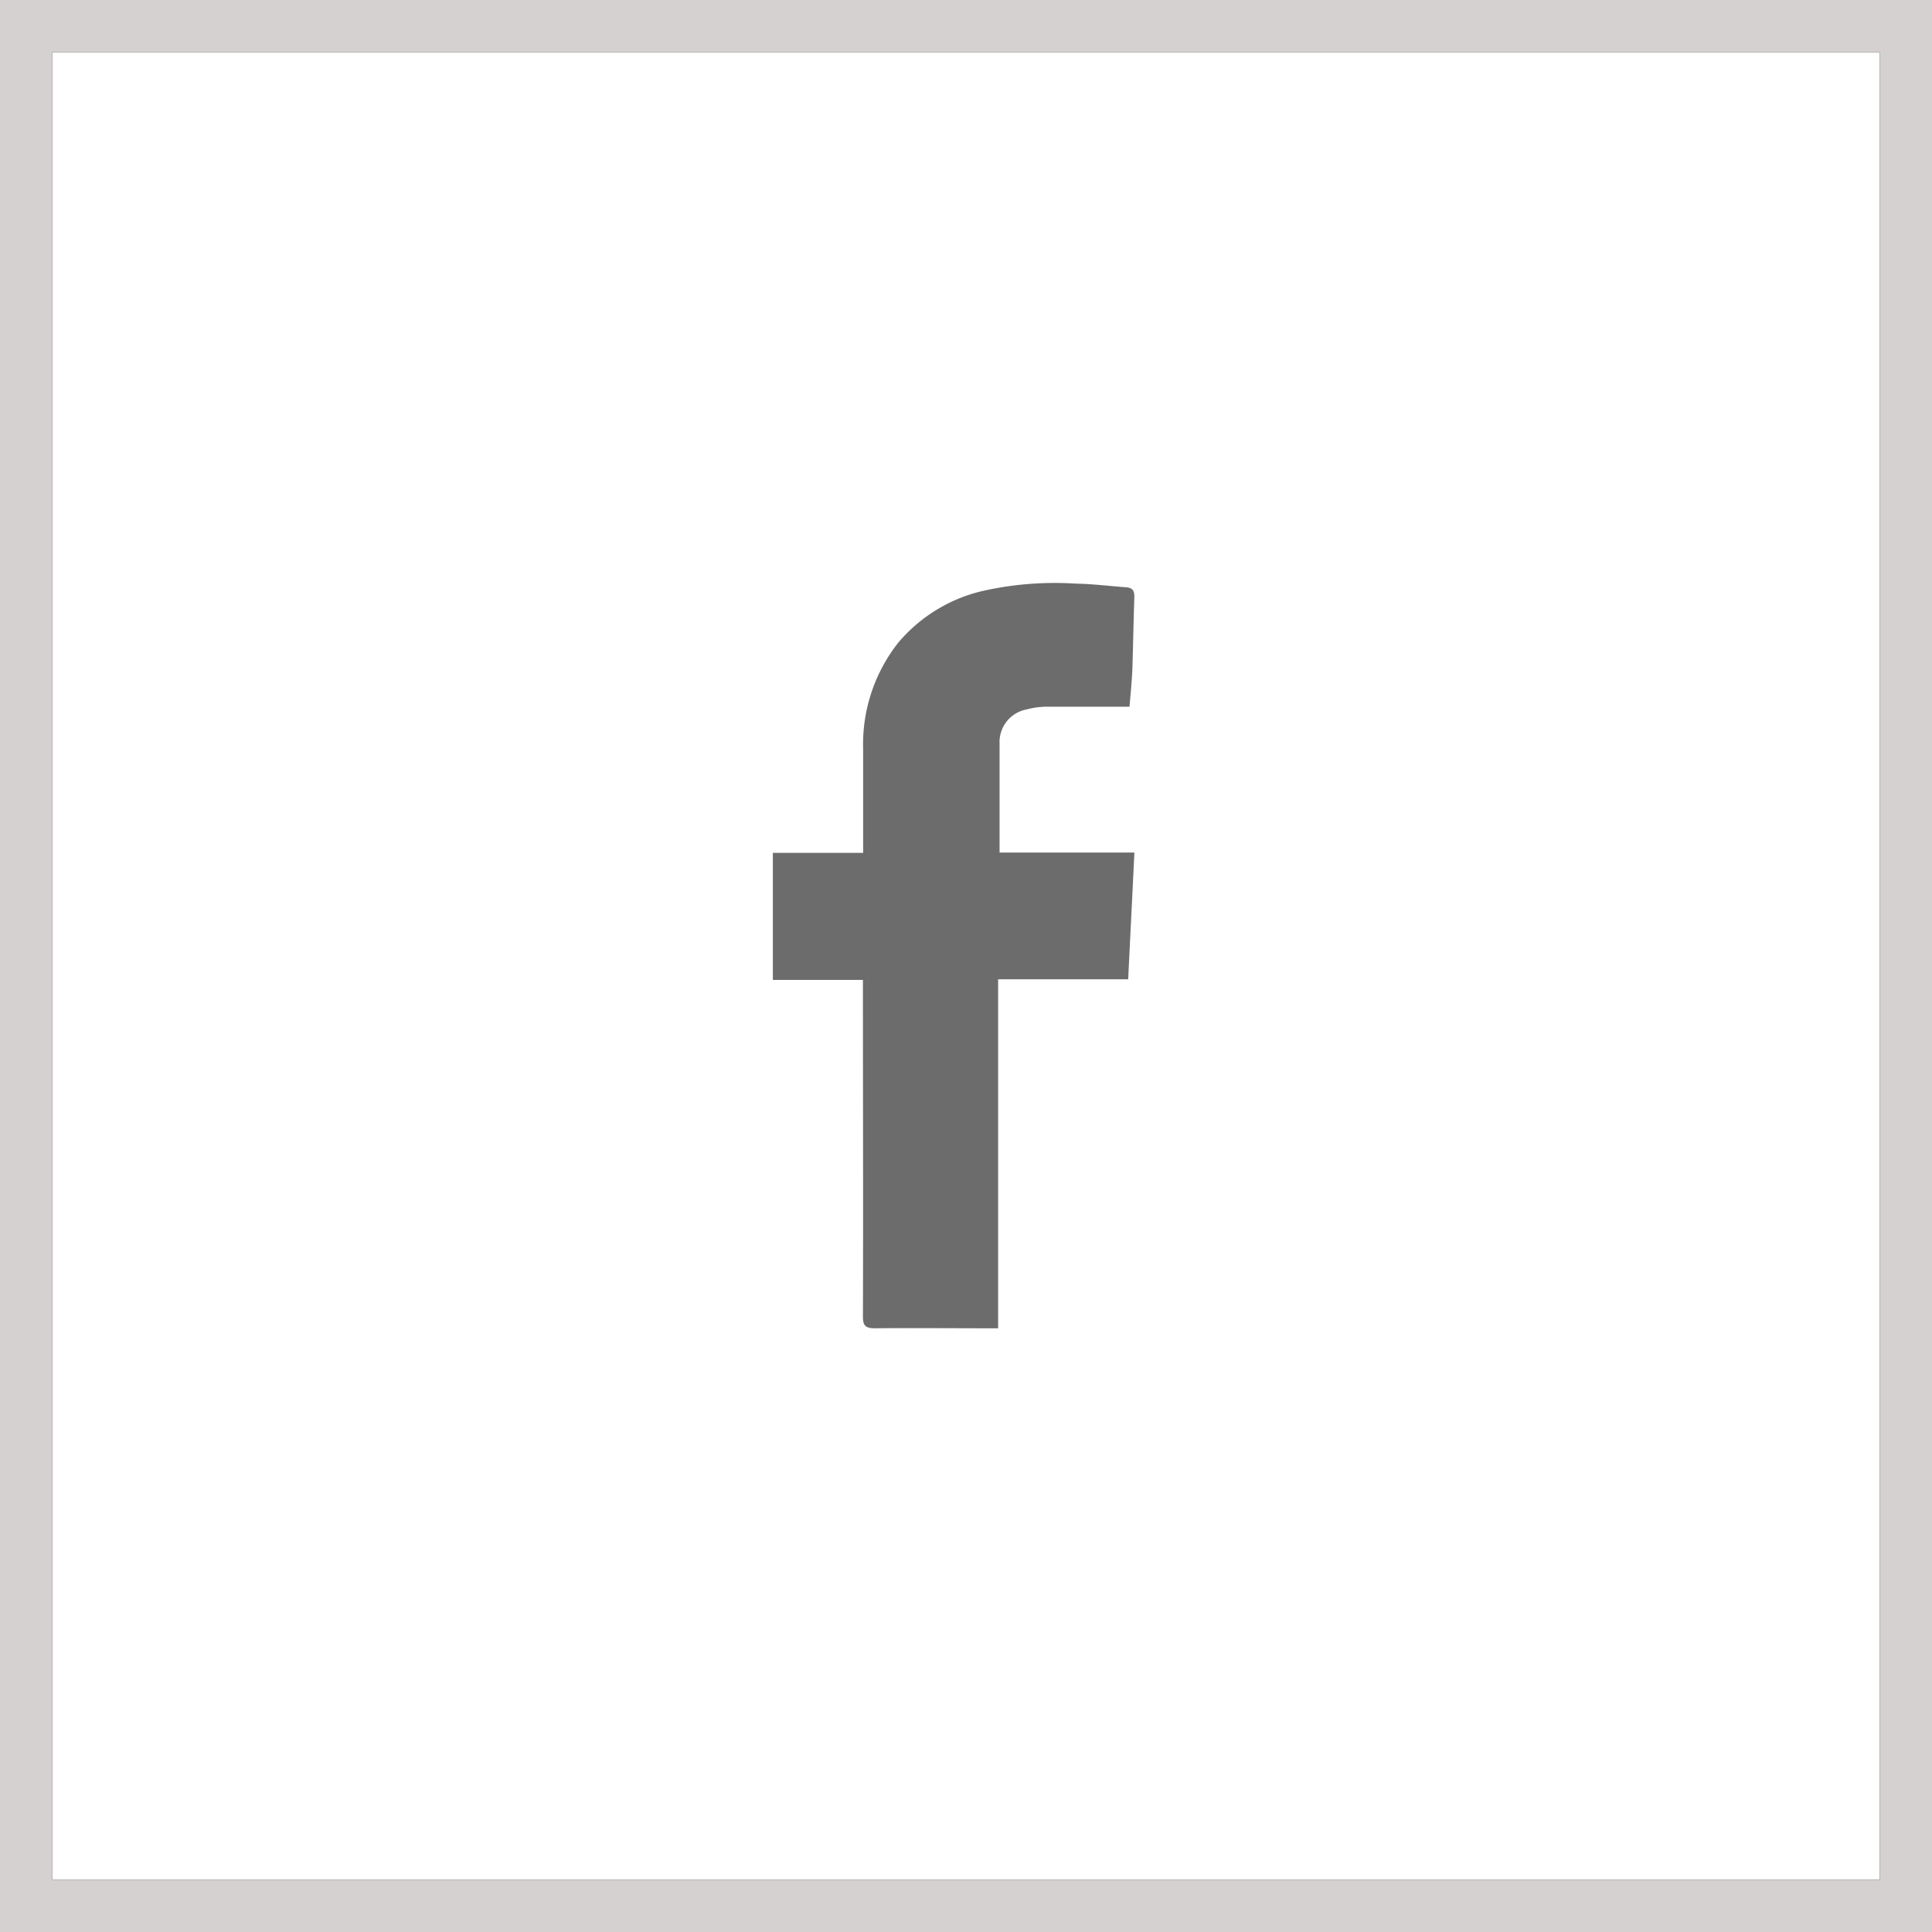
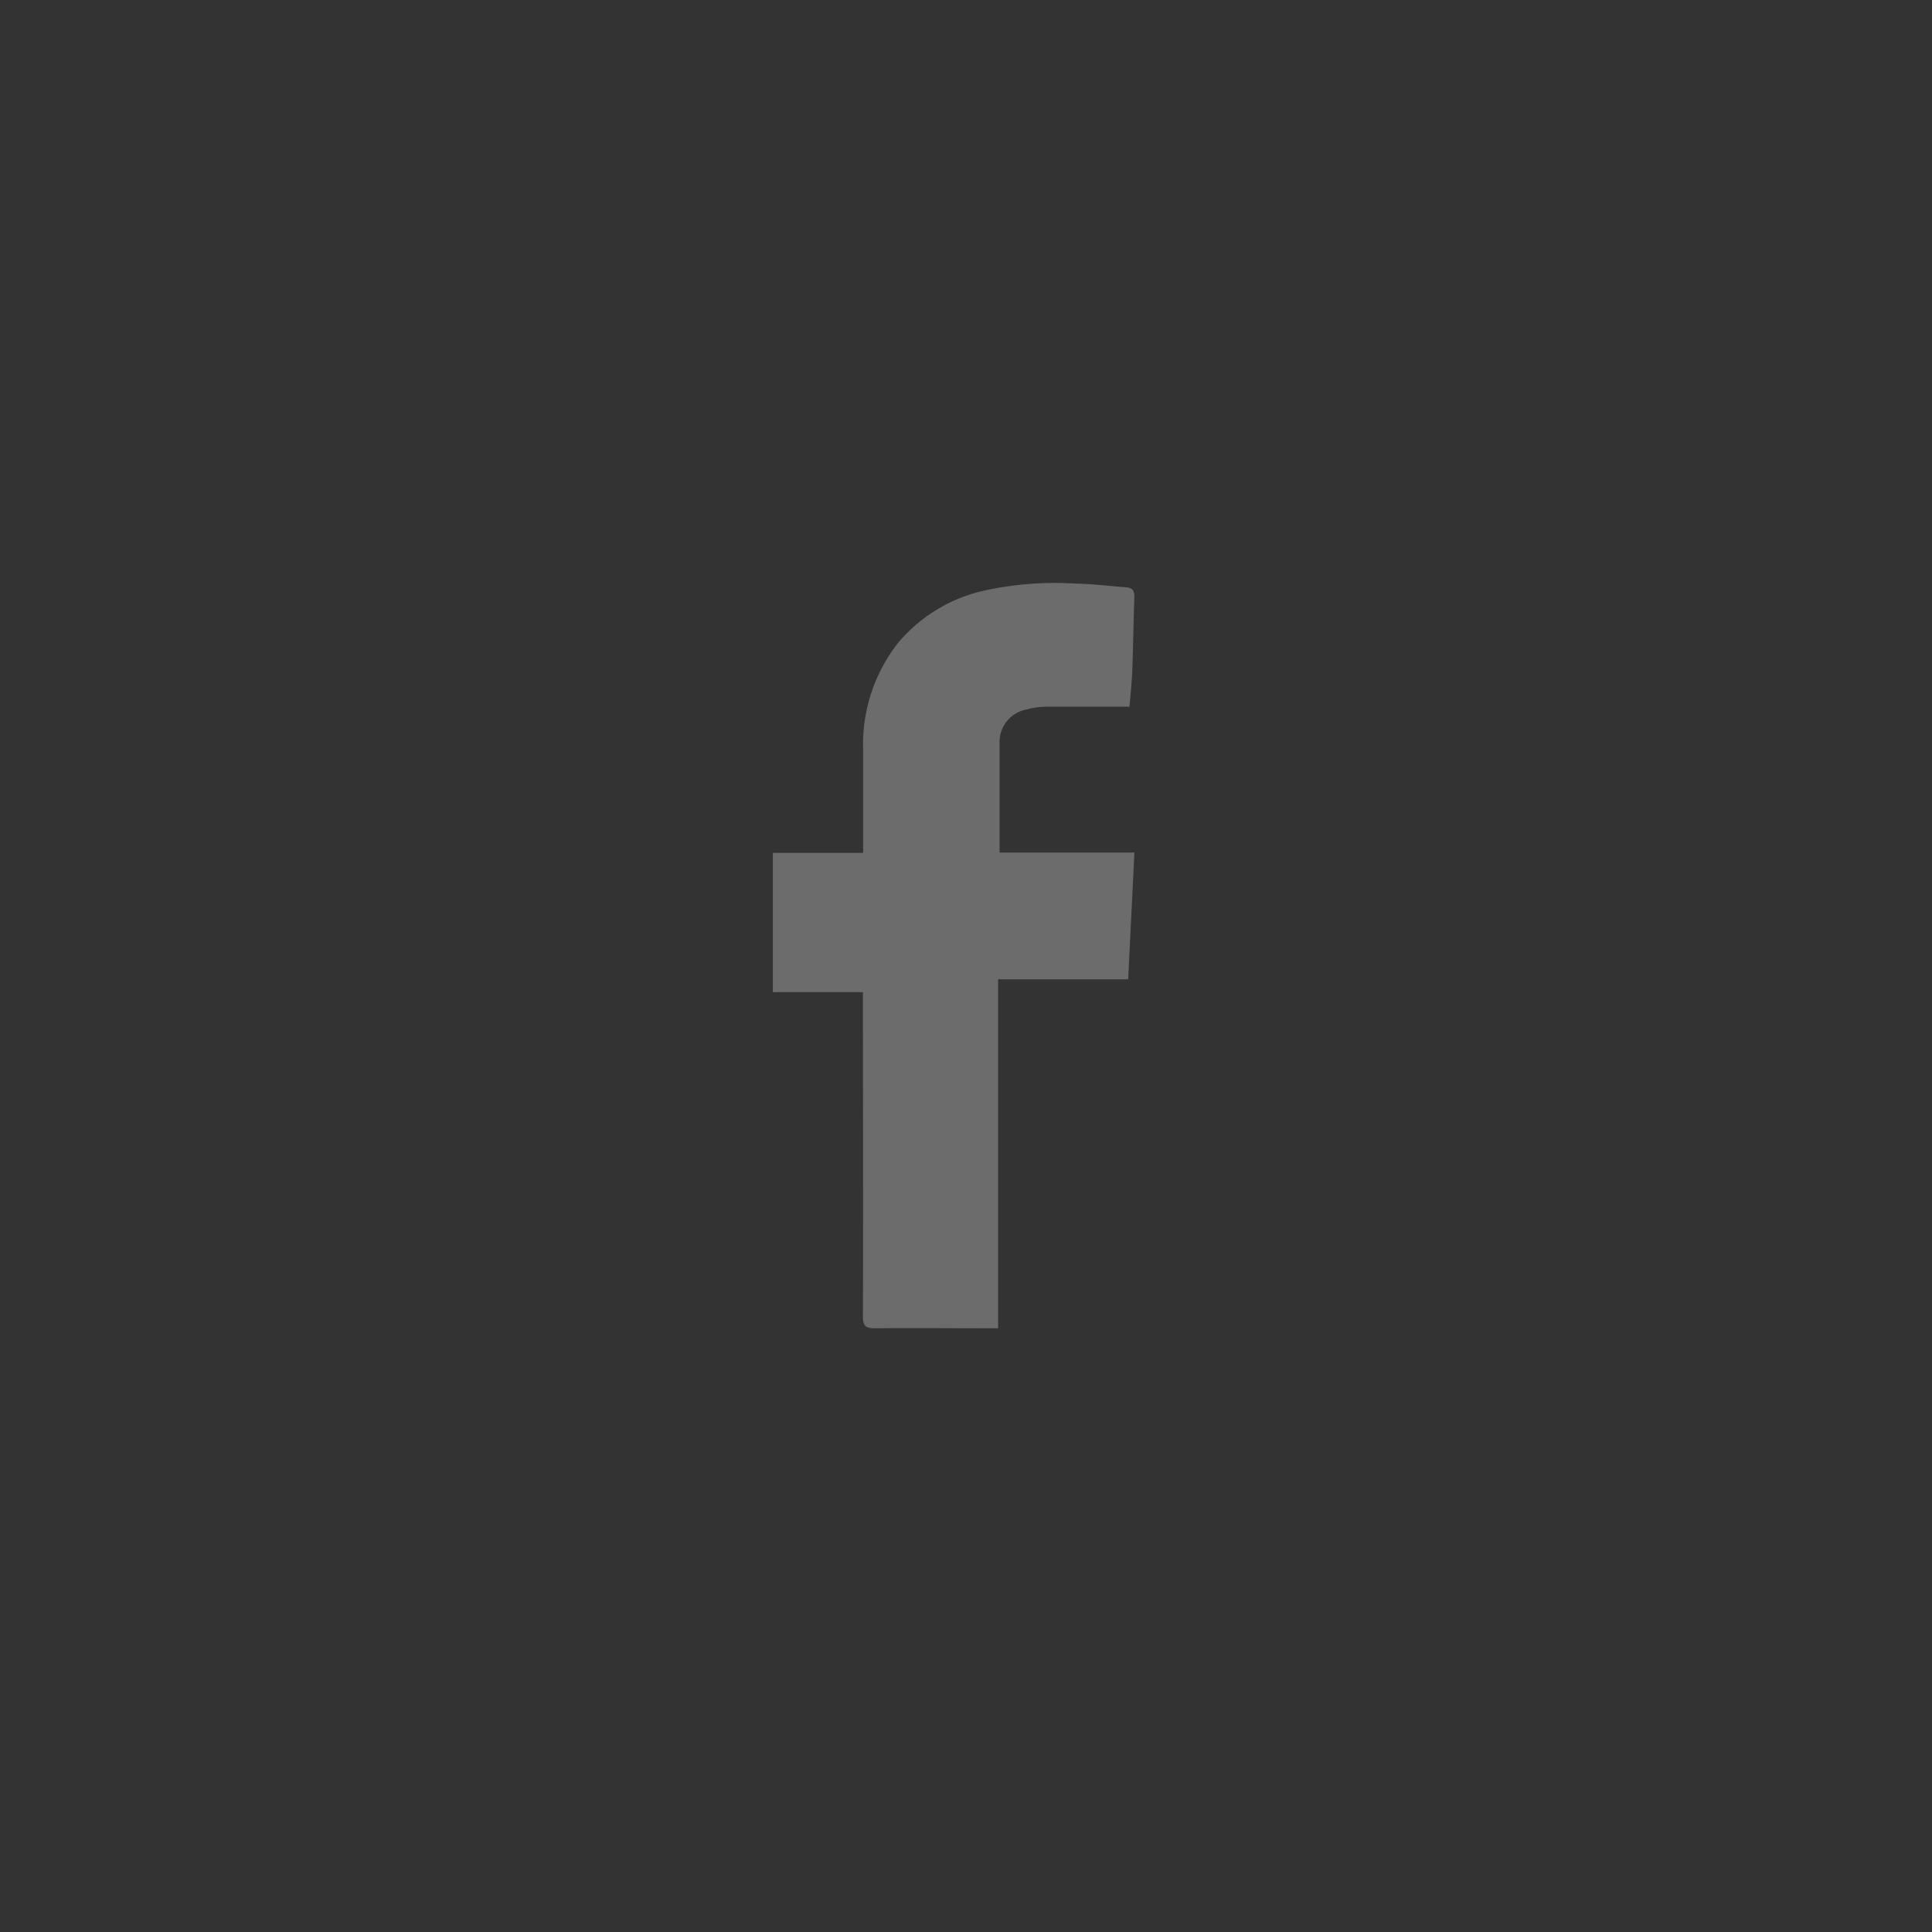
<svg xmlns="http://www.w3.org/2000/svg" width="37" height="37" viewBox="0 0 37 37">
  <rect x="0" y="0" width="37" height="37" fill="#333333" stroke="none" />
  <g id="fb-icon" transform="translate(1 1)">
    <g id="Rectangle_6994" data-name="Rectangle 6994" fill="#fff" stroke="#d5d1d1" stroke-width="1">
-       <rect width="35" height="35" stroke="none" />
-       <rect x="-0.5" y="-0.5" width="36" height="36" fill="none" />
-     </g>
+       </g>
    <g id="Group_40" data-name="Group 40" transform="translate(13.801 10.172)">
-       <path id="Path_30" data-name="Path 30" d="M.388.461H2.97c-.038.807-.08,1.608-.119,2.428H.36V9.572H.148c-.714,0-1.428-.007-2.143,0-.182,0-.236-.045-.234-.231.007-2.069,0-4.138,0-6.207V2.9H-3.954V.467h1.729V.262c0-.592,0-1.185,0-1.777a3.145,3.145,0,0,1,.67-2.04A3.007,3.007,0,0,1,.062-4.548a6.29,6.29,0,0,1,1.783-.141c.323.005.644.047.967.07.121.01.159.064.157.186-.016.465-.023.926-.038,1.39-.01.227-.033.455-.055.711h-.16c-.471,0-.944,0-1.416,0A1.478,1.478,0,0,0,.91-2.28a.634.634,0,0,0-.522.653c0,.685,0,1.377,0,2.088" transform="translate(3.954 4.694)" fill="#6c6c6c" />
+       <path id="Path_30" data-name="Path 30" d="M.388.461H2.97c-.038.807-.08,1.608-.119,2.428H.36V9.572H.148c-.714,0-1.428-.007-2.143,0-.182,0-.236-.045-.234-.231.007-2.069,0-4.138,0-6.207H-3.954V.467h1.729V.262c0-.592,0-1.185,0-1.777a3.145,3.145,0,0,1,.67-2.04A3.007,3.007,0,0,1,.062-4.548a6.29,6.29,0,0,1,1.783-.141c.323.005.644.047.967.07.121.01.159.064.157.186-.016.465-.023.926-.038,1.39-.01.227-.033.455-.055.711h-.16c-.471,0-.944,0-1.416,0A1.478,1.478,0,0,0,.91-2.28a.634.634,0,0,0-.522.653c0,.685,0,1.377,0,2.088" transform="translate(3.954 4.694)" fill="#6c6c6c" />
    </g>
  </g>
</svg>